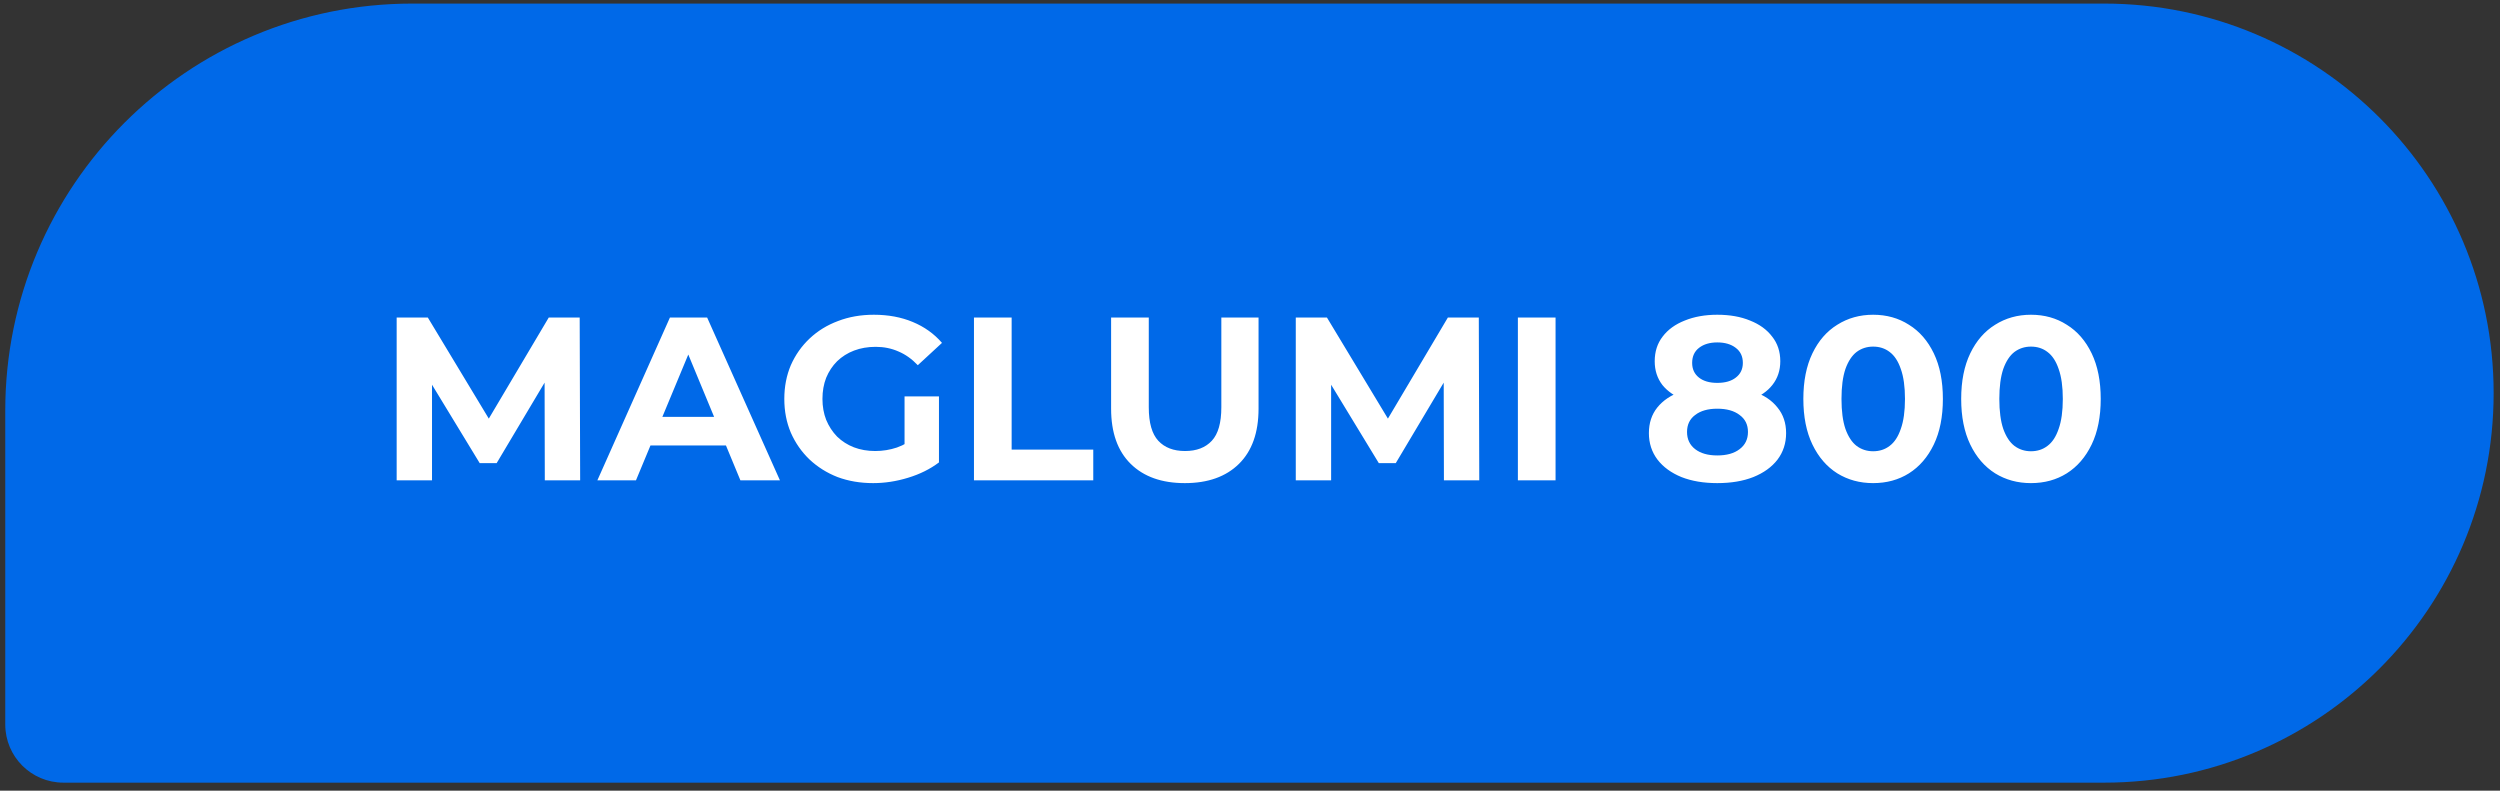
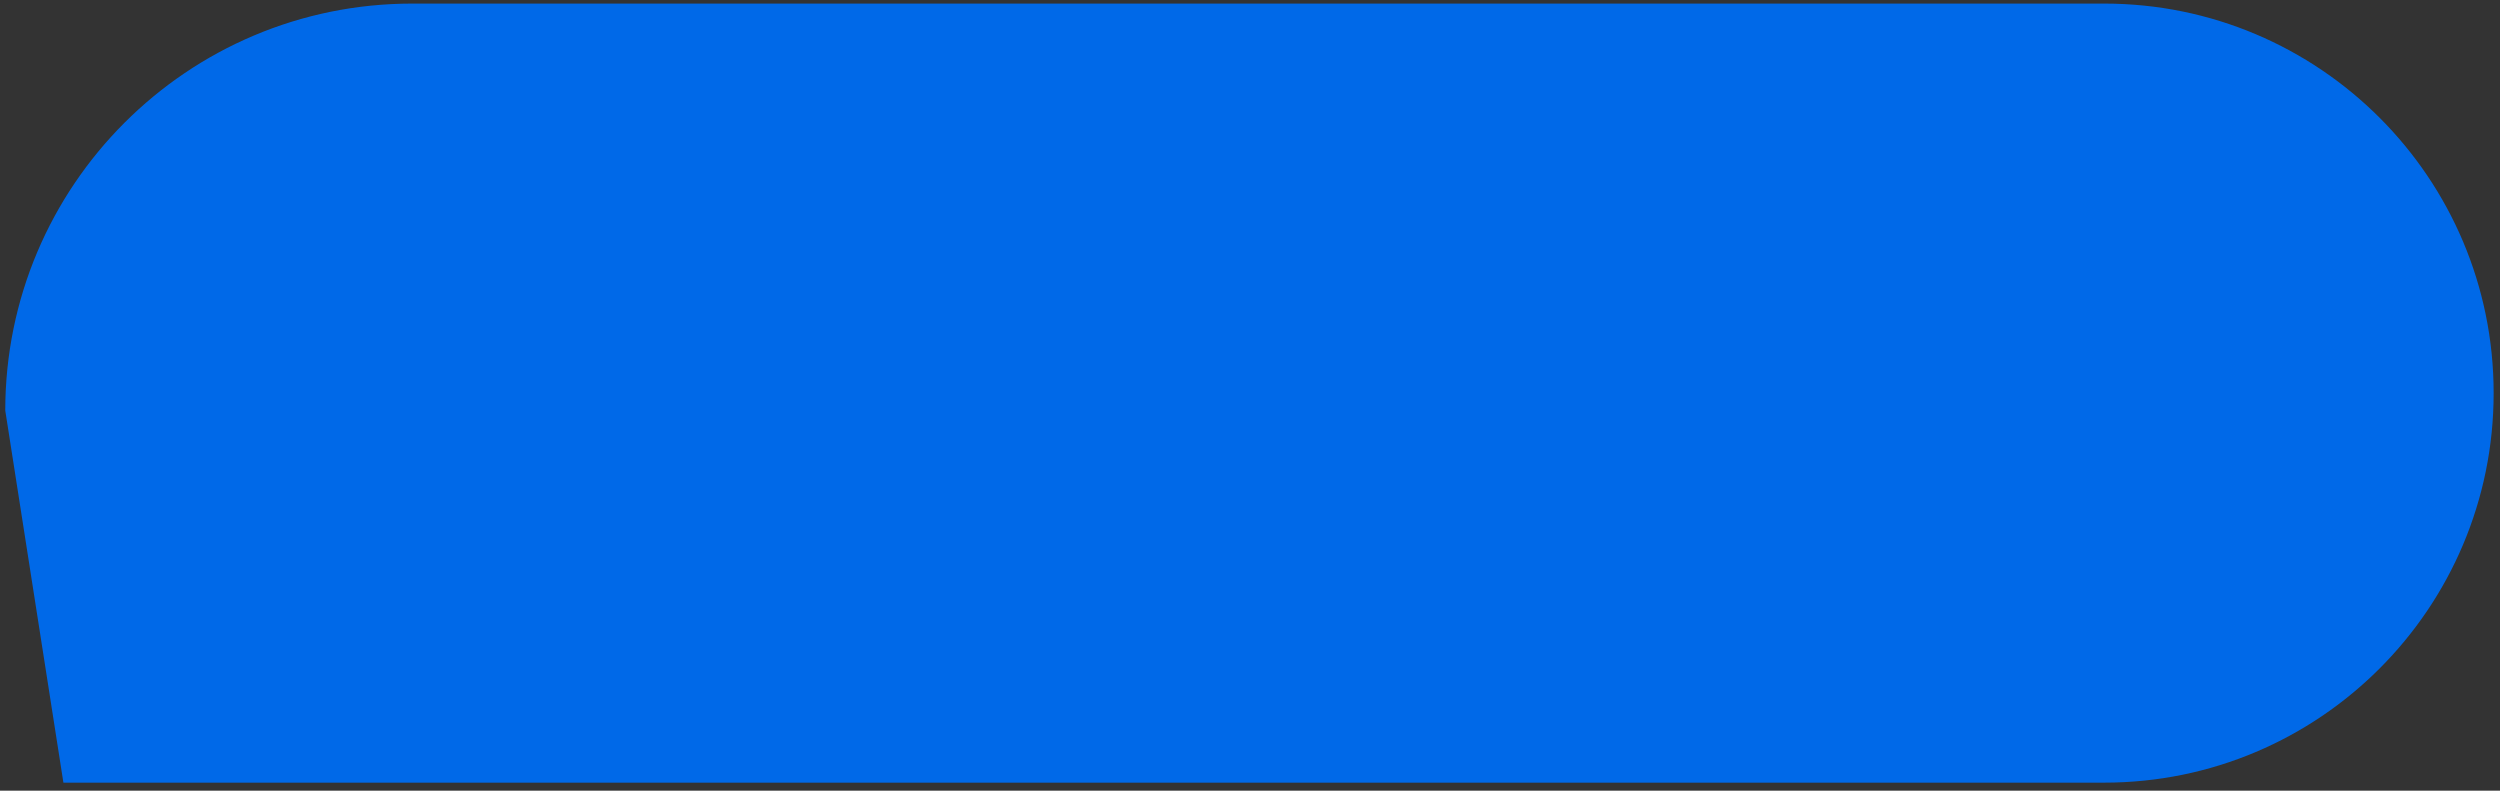
<svg xmlns="http://www.w3.org/2000/svg" width="215" height="68" viewBox="0 0 215 68" fill="none">
  <rect x="0" y="0" width="215" height="68" fill="#333333" stroke="none" />
-   <path d="M0.453 35.308C0.453 15.978 16.123 0.308 35.453 0.308L180.953 0.308C199.454 0.308 214.453 15.307 214.453 33.808V33.808C214.453 52.31 199.454 67.308 180.953 67.308H5.453C2.691 67.308 0.453 65.07 0.453 62.308L0.453 35.308Z" fill="#0069E8" />
-   <path d="M34.113 41.308V27.308H36.793L42.753 37.188H41.333L47.193 27.308H49.853L49.893 41.308H46.853L46.833 31.968H47.393L42.713 39.828H41.253L36.473 31.968H37.153V41.308H34.113ZM51.374 41.308L57.614 27.308H60.814L67.074 41.308H63.674L58.554 28.948H59.834L54.694 41.308H51.374ZM54.494 38.308L55.354 35.848H62.554L63.434 38.308H54.494ZM75.091 41.548C73.985 41.548 72.965 41.375 72.031 41.028C71.111 40.668 70.305 40.161 69.611 39.508C68.931 38.855 68.398 38.088 68.011 37.208C67.638 36.328 67.451 35.361 67.451 34.308C67.451 33.255 67.638 32.288 68.011 31.408C68.398 30.528 68.938 29.761 69.631 29.108C70.325 28.455 71.138 27.955 72.071 27.608C73.005 27.248 74.031 27.068 75.151 27.068C76.391 27.068 77.505 27.275 78.491 27.688C79.491 28.101 80.331 28.701 81.011 29.488L78.931 31.408C78.425 30.875 77.871 30.481 77.271 30.228C76.671 29.961 76.018 29.828 75.311 29.828C74.631 29.828 74.011 29.935 73.451 30.148C72.891 30.361 72.405 30.668 71.991 31.068C71.591 31.468 71.278 31.941 71.051 32.488C70.838 33.035 70.731 33.641 70.731 34.308C70.731 34.961 70.838 35.561 71.051 36.108C71.278 36.655 71.591 37.135 71.991 37.548C72.405 37.948 72.885 38.255 73.431 38.468C73.991 38.681 74.605 38.788 75.271 38.788C75.911 38.788 76.531 38.688 77.131 38.488C77.745 38.275 78.338 37.921 78.911 37.428L80.751 39.768C79.991 40.341 79.105 40.781 78.091 41.088C77.091 41.395 76.091 41.548 75.091 41.548ZM77.791 39.348V34.088H80.751V39.768L77.791 39.348ZM83.761 41.308V27.308H87.001V38.668H94.021V41.308H83.761ZM101.895 41.548C99.909 41.548 98.355 40.995 97.235 39.888C96.115 38.781 95.555 37.201 95.555 35.148V27.308H98.795V35.028C98.795 36.361 99.069 37.321 99.615 37.908C100.162 38.495 100.928 38.788 101.915 38.788C102.902 38.788 103.668 38.495 104.215 37.908C104.762 37.321 105.035 36.361 105.035 35.028V27.308H108.235V35.148C108.235 37.201 107.675 38.781 106.555 39.888C105.435 40.995 103.882 41.548 101.895 41.548ZM111.437 41.308V27.308H114.117L120.077 37.188H118.657L124.517 27.308H127.177L127.217 41.308H124.177L124.157 31.968H124.717L120.037 39.828H118.577L113.797 31.968H114.477V41.308H111.437ZM130.538 41.308V27.308H133.778V41.308H130.538ZM147.685 41.548C146.512 41.548 145.485 41.375 144.605 41.028C143.725 40.668 143.038 40.168 142.545 39.528C142.052 38.875 141.805 38.115 141.805 37.248C141.805 36.381 142.045 35.648 142.525 35.048C143.018 34.435 143.705 33.975 144.585 33.668C145.465 33.348 146.498 33.188 147.685 33.188C148.885 33.188 149.925 33.348 150.805 33.668C151.698 33.975 152.385 34.435 152.865 35.048C153.358 35.648 153.605 36.381 153.605 37.248C153.605 38.115 153.358 38.875 152.865 39.528C152.372 40.168 151.678 40.668 150.785 41.028C149.905 41.375 148.872 41.548 147.685 41.548ZM147.685 39.168C148.498 39.168 149.138 38.988 149.605 38.628C150.085 38.268 150.325 37.775 150.325 37.148C150.325 36.521 150.085 36.035 149.605 35.688C149.138 35.328 148.498 35.148 147.685 35.148C146.885 35.148 146.252 35.328 145.785 35.688C145.318 36.035 145.085 36.521 145.085 37.148C145.085 37.775 145.318 38.268 145.785 38.628C146.252 38.988 146.885 39.168 147.685 39.168ZM147.685 34.828C146.605 34.828 145.658 34.681 144.845 34.388C144.045 34.095 143.418 33.668 142.965 33.108C142.525 32.535 142.305 31.855 142.305 31.068C142.305 30.241 142.532 29.535 142.985 28.948C143.438 28.348 144.072 27.888 144.885 27.568C145.698 27.235 146.632 27.068 147.685 27.068C148.765 27.068 149.705 27.235 150.505 27.568C151.318 27.888 151.952 28.348 152.405 28.948C152.872 29.535 153.105 30.241 153.105 31.068C153.105 31.855 152.878 32.535 152.425 33.108C151.985 33.668 151.358 34.095 150.545 34.388C149.732 34.681 148.778 34.828 147.685 34.828ZM147.685 32.928C148.365 32.928 148.898 32.775 149.285 32.468C149.685 32.161 149.885 31.741 149.885 31.208C149.885 30.648 149.678 30.215 149.265 29.908C148.865 29.601 148.338 29.448 147.685 29.448C147.045 29.448 146.525 29.601 146.125 29.908C145.725 30.215 145.525 30.648 145.525 31.208C145.525 31.741 145.718 32.161 146.105 32.468C146.492 32.775 147.018 32.928 147.685 32.928ZM161.088 41.548C159.941 41.548 158.915 41.268 158.008 40.708C157.101 40.135 156.388 39.308 155.868 38.228C155.348 37.148 155.088 35.841 155.088 34.308C155.088 32.775 155.348 31.468 155.868 30.388C156.388 29.308 157.101 28.488 158.008 27.928C158.915 27.355 159.941 27.068 161.088 27.068C162.248 27.068 163.275 27.355 164.168 27.928C165.075 28.488 165.788 29.308 166.308 30.388C166.828 31.468 167.088 32.775 167.088 34.308C167.088 35.841 166.828 37.148 166.308 38.228C165.788 39.308 165.075 40.135 164.168 40.708C163.275 41.268 162.248 41.548 161.088 41.548ZM161.088 38.808C161.635 38.808 162.108 38.655 162.508 38.348C162.921 38.041 163.241 37.555 163.468 36.888C163.708 36.221 163.828 35.361 163.828 34.308C163.828 33.255 163.708 32.395 163.468 31.728C163.241 31.061 162.921 30.575 162.508 30.268C162.108 29.961 161.635 29.808 161.088 29.808C160.555 29.808 160.081 29.961 159.668 30.268C159.268 30.575 158.948 31.061 158.708 31.728C158.481 32.395 158.368 33.255 158.368 34.308C158.368 35.361 158.481 36.221 158.708 36.888C158.948 37.555 159.268 38.041 159.668 38.348C160.081 38.655 160.555 38.808 161.088 38.808ZM174.662 41.548C173.516 41.548 172.489 41.268 171.582 40.708C170.676 40.135 169.962 39.308 169.442 38.228C168.922 37.148 168.662 35.841 168.662 34.308C168.662 32.775 168.922 31.468 169.442 30.388C169.962 29.308 170.676 28.488 171.582 27.928C172.489 27.355 173.516 27.068 174.662 27.068C175.822 27.068 176.849 27.355 177.742 27.928C178.649 28.488 179.362 29.308 179.882 30.388C180.402 31.468 180.662 32.775 180.662 34.308C180.662 35.841 180.402 37.148 179.882 38.228C179.362 39.308 178.649 40.135 177.742 40.708C176.849 41.268 175.822 41.548 174.662 41.548ZM174.662 38.808C175.209 38.808 175.682 38.655 176.082 38.348C176.496 38.041 176.816 37.555 177.042 36.888C177.282 36.221 177.402 35.361 177.402 34.308C177.402 33.255 177.282 32.395 177.042 31.728C176.816 31.061 176.496 30.575 176.082 30.268C175.682 29.961 175.209 29.808 174.662 29.808C174.129 29.808 173.656 29.961 173.242 30.268C172.842 30.575 172.522 31.061 172.282 31.728C172.056 32.395 171.942 33.255 171.942 34.308C171.942 35.361 172.056 36.221 172.282 36.888C172.522 37.555 172.842 38.041 173.242 38.348C173.656 38.655 174.129 38.808 174.662 38.808Z" fill="white" />
+   <path d="M0.453 35.308C0.453 15.978 16.123 0.308 35.453 0.308L180.953 0.308C199.454 0.308 214.453 15.307 214.453 33.808V33.808C214.453 52.31 199.454 67.308 180.953 67.308H5.453L0.453 35.308Z" fill="#0069E8" />
</svg>